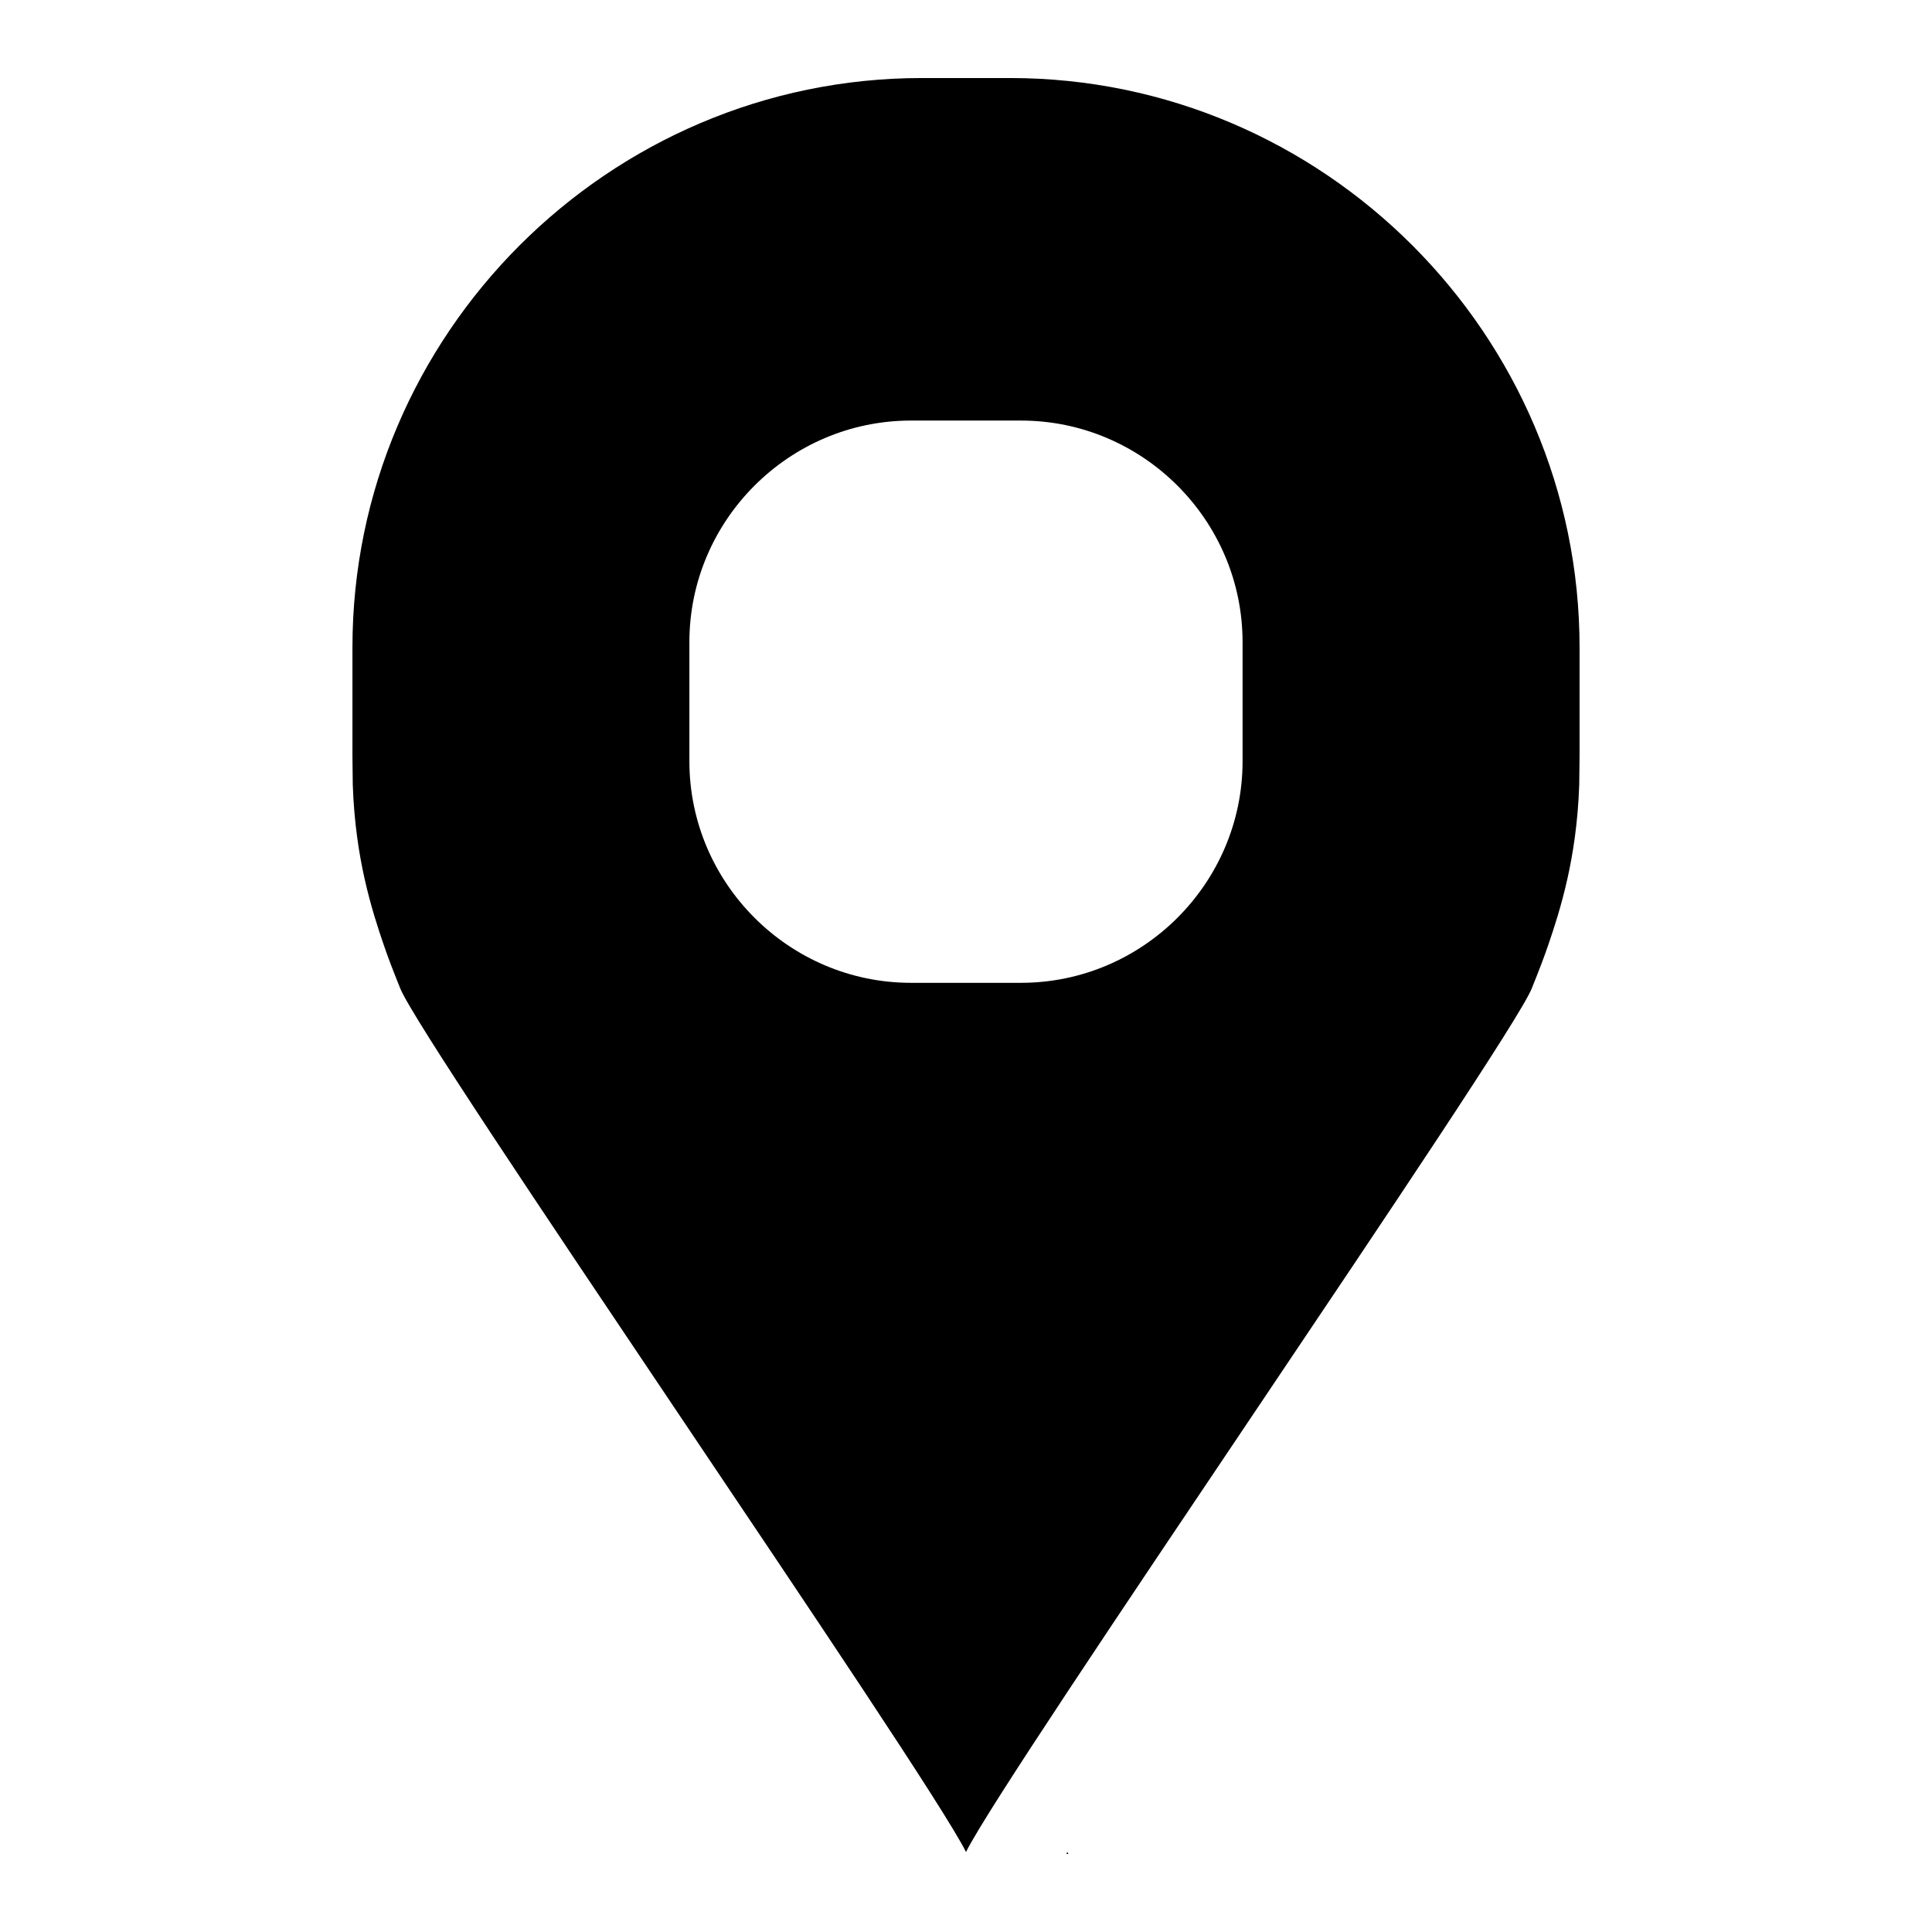
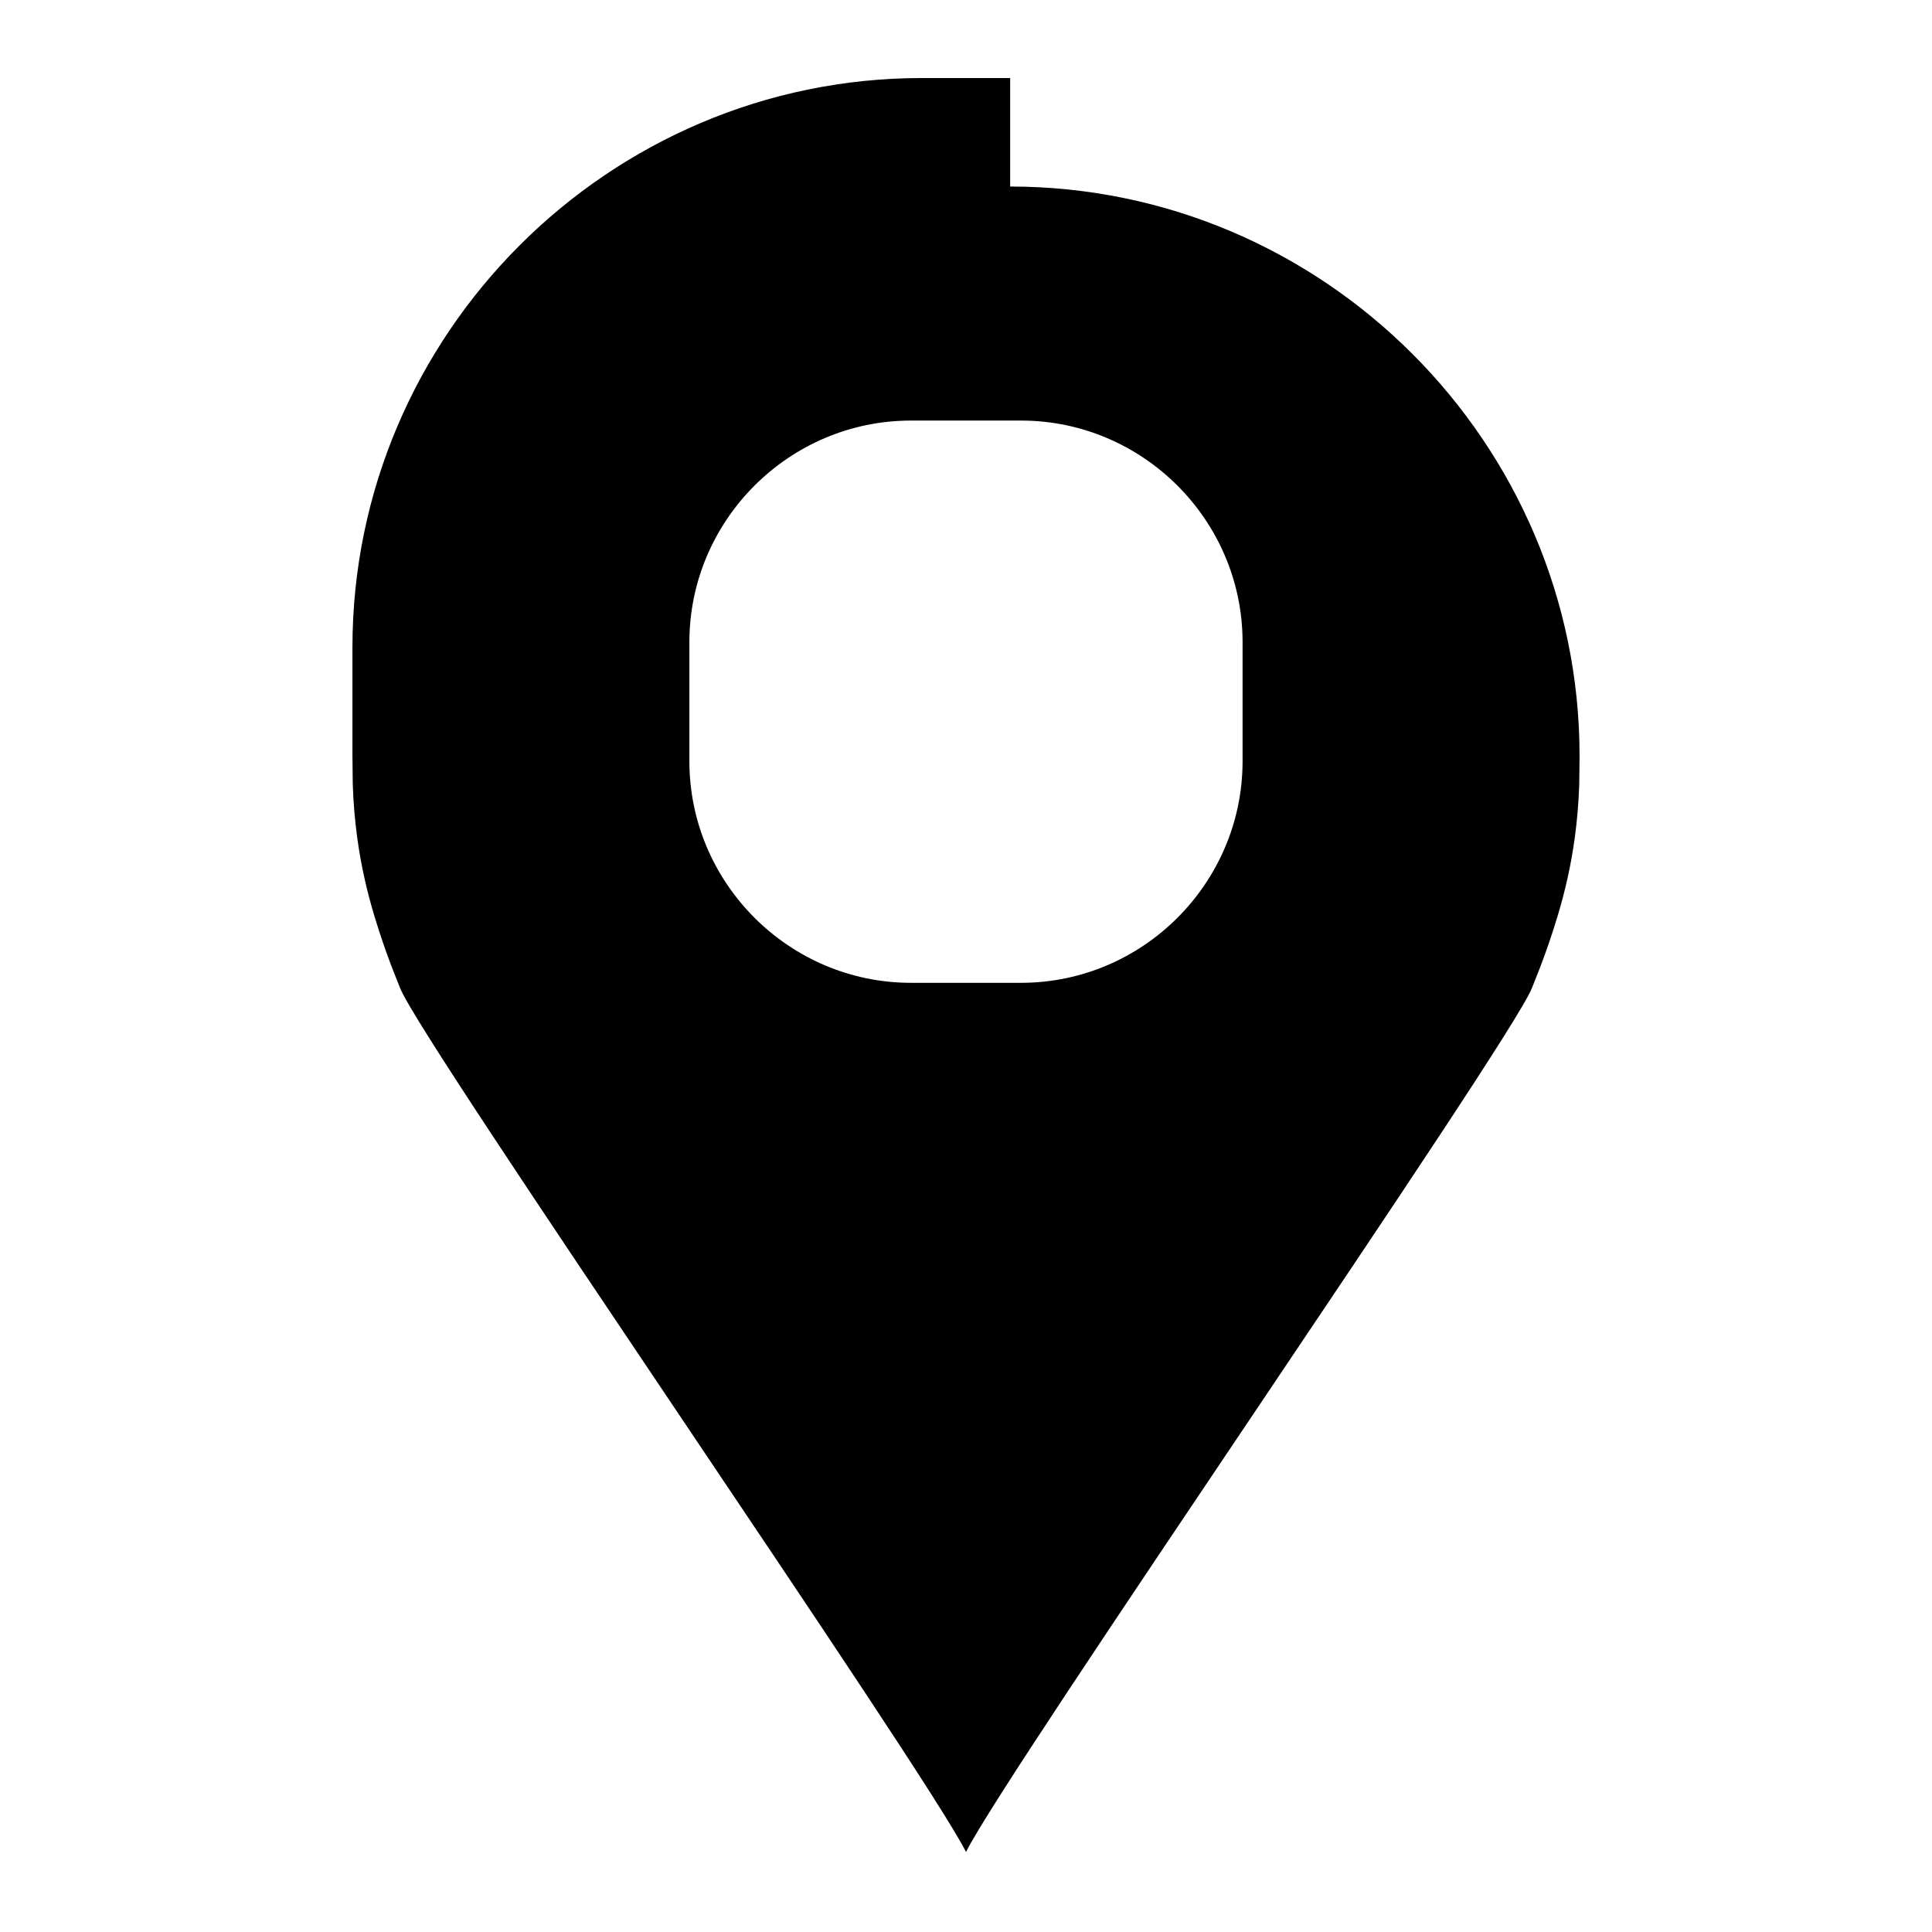
<svg xmlns="http://www.w3.org/2000/svg" fill="#000000" width="800px" height="800px" version="1.1" viewBox="144 144 512 512">
  <g>
-     <path d="m427.13 635.32c-0.062-0.133-0.191-0.363-0.266-0.512-0.074 0.152-0.207 0.379-0.266 0.512z" />
-     <path d="m411.7 164.68h-23.41c-82.992 0-150.89 67.902-150.89 150.89v28.754l0.086 7.559c0.336 10.293 1.734 18.688 3.078 24.746 1.668 7.535 3.723 13.641 4.949 17.254 1.406 4.137 2.59 7.152 4.547 12.039 5.941 14.832 139.38 207.53 149.94 228.88 10.566-21.355 144-214.05 149.94-228.88 1.961-4.887 3.144-7.902 4.547-12.039 1.227-3.617 3.281-9.719 4.949-17.254 1.34-6.059 2.742-14.453 3.078-24.746l0.086-7.559v-28.754c-0.004-82.988-67.906-150.89-150.9-150.89zm61.594 181.06c0 32.297-26.426 58.719-58.719 58.719h-29.16c-32.297 0-58.719-26.426-58.719-58.719v-31.566c0-32.297 26.426-58.719 58.719-58.719h29.16c32.297 0 58.719 26.426 58.719 58.719z" />
+     <path d="m411.7 164.68h-23.41c-82.992 0-150.89 67.902-150.89 150.89v28.754l0.086 7.559c0.336 10.293 1.734 18.688 3.078 24.746 1.668 7.535 3.723 13.641 4.949 17.254 1.406 4.137 2.59 7.152 4.547 12.039 5.941 14.832 139.38 207.53 149.94 228.88 10.566-21.355 144-214.05 149.94-228.88 1.961-4.887 3.144-7.902 4.547-12.039 1.227-3.617 3.281-9.719 4.949-17.254 1.34-6.059 2.742-14.453 3.078-24.746l0.086-7.559c-0.004-82.988-67.906-150.89-150.9-150.89zm61.594 181.06c0 32.297-26.426 58.719-58.719 58.719h-29.16c-32.297 0-58.719-26.426-58.719-58.719v-31.566c0-32.297 26.426-58.719 58.719-58.719h29.16c32.297 0 58.719 26.426 58.719 58.719z" />
  </g>
</svg>